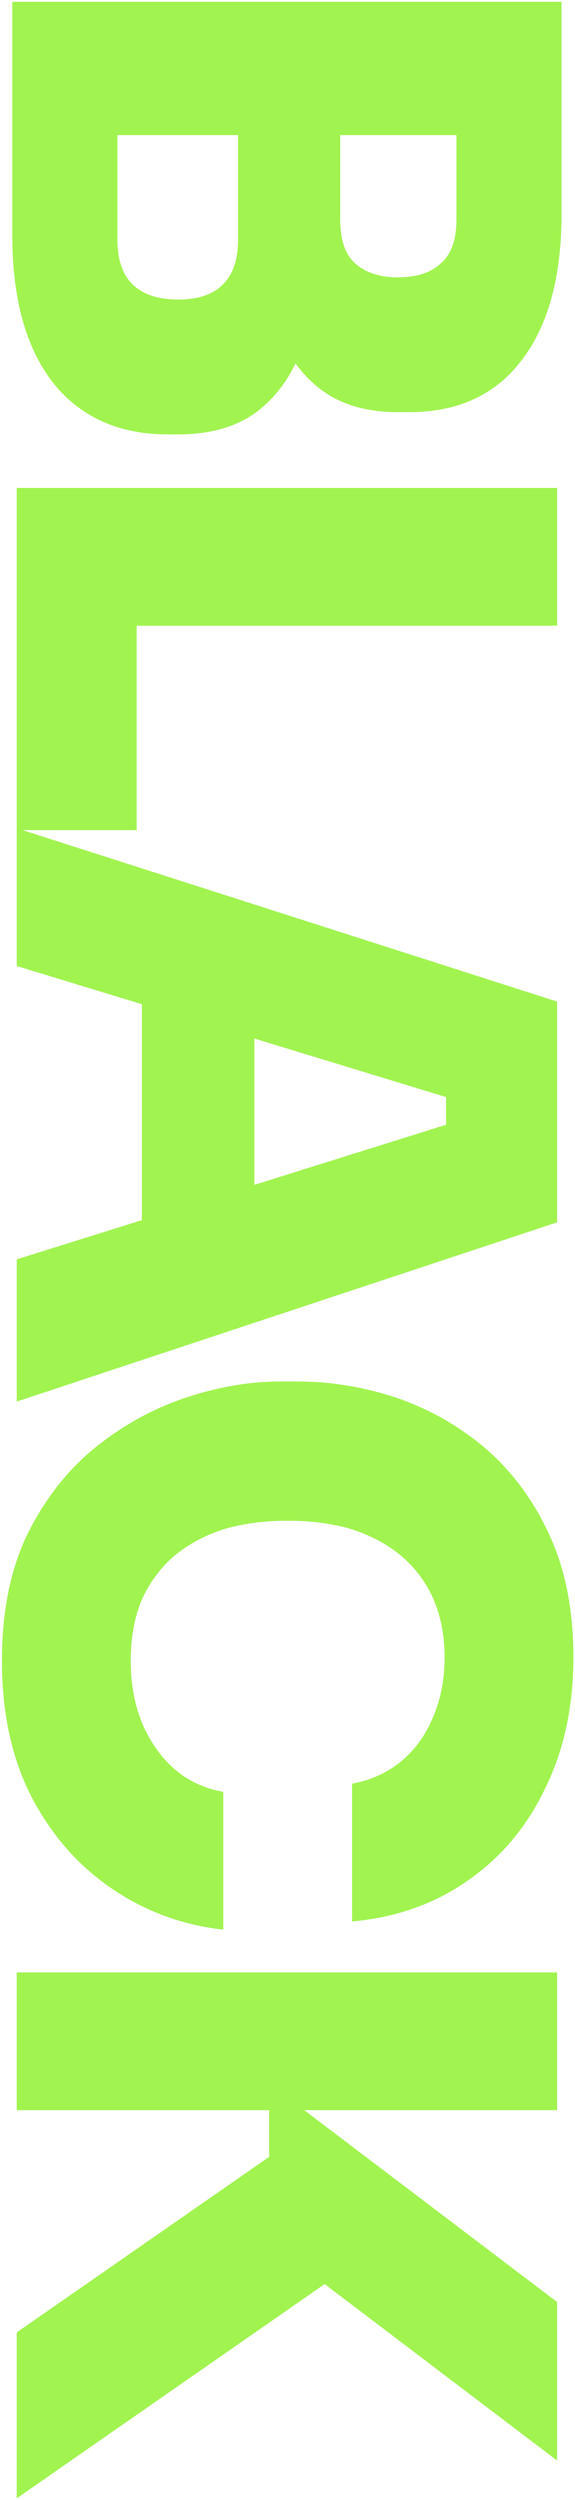
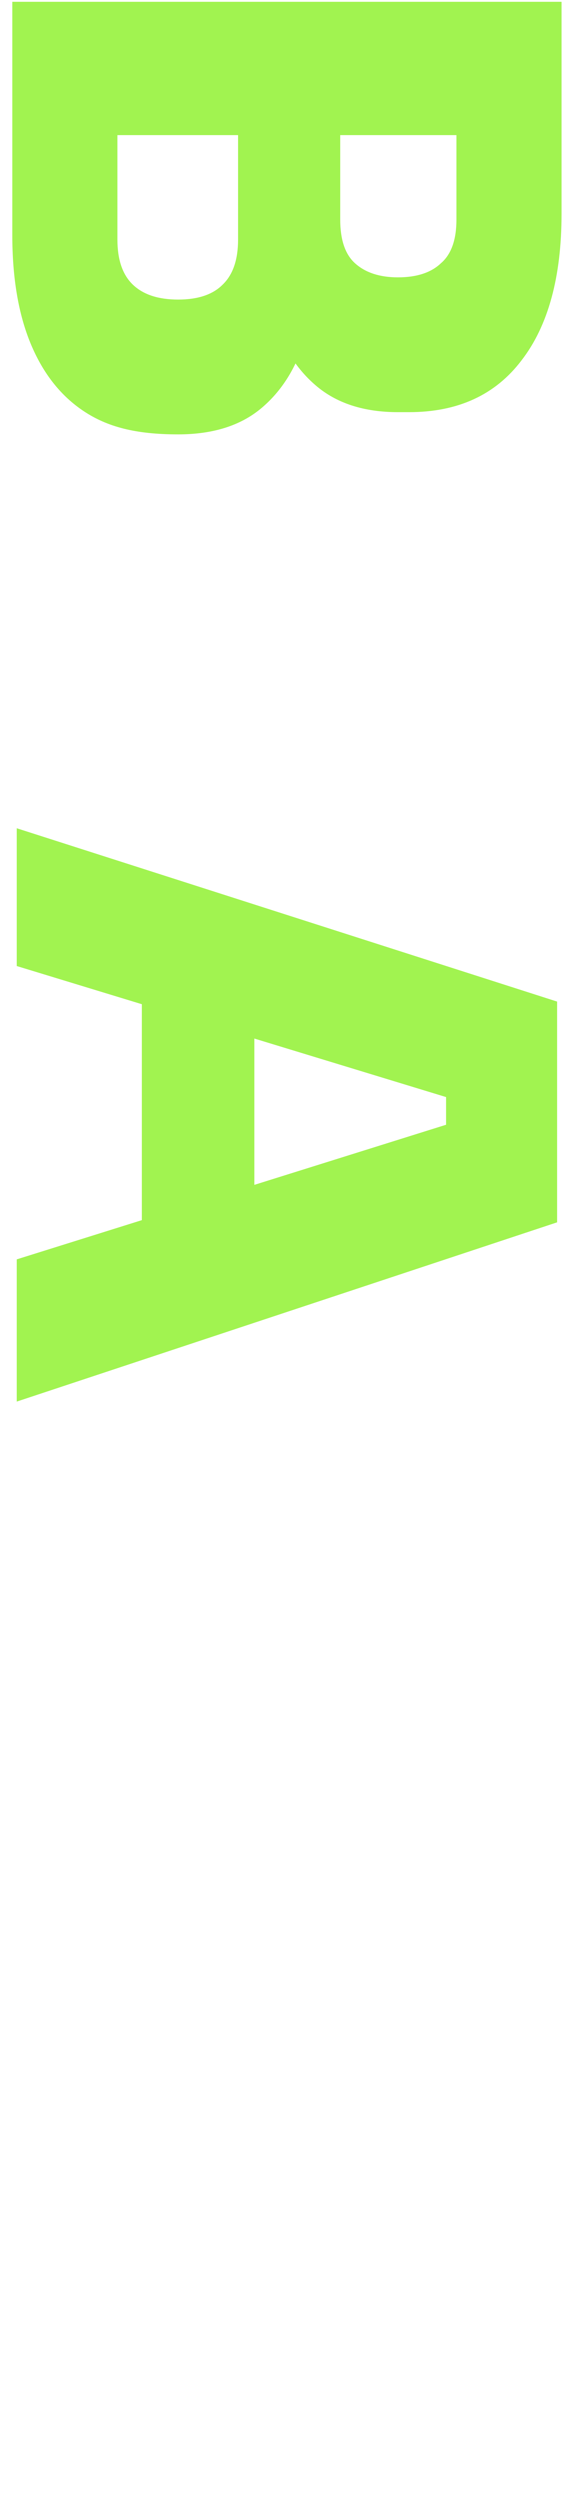
<svg xmlns="http://www.w3.org/2000/svg" width="174" height="756" viewBox="0 0 174 756" fill="none">
-   <path d="M5.066 705.315L81.45 652.227V630.051L168.586 696.131V744.067L90.634 684.931H106.538L5.066 755.491V705.315ZM5.066 596.451H168.586V638.115H5.066V596.451Z" fill="#A1F350" />
-   <path d="M0.587 502.201C0.587 487.417 3.126 474.724 8.203 464.121C13.43 453.518 20.224 444.782 28.587 437.913C37.099 431.044 46.283 425.966 56.139 422.681C65.995 419.396 75.552 417.753 84.811 417.753H89.739C100.043 417.753 110.123 419.396 119.979 422.681C129.984 426.116 139.019 431.268 147.083 438.137C155.147 445.156 161.568 453.892 166.347 464.345C171.126 474.798 173.515 487.044 173.515 501.081C173.515 516.014 170.678 529.23 165.003 540.729C159.478 552.377 151.638 561.71 141.483 568.729C131.478 575.748 119.83 579.854 106.539 581.049V539.385C112.214 538.34 117.142 536.1 121.323 532.665C125.504 529.23 128.715 524.825 130.955 519.449C133.344 514.073 134.539 507.95 134.539 501.081C134.539 494.66 133.419 488.836 131.179 483.609C128.939 478.532 125.728 474.201 121.547 470.617C117.515 467.182 112.587 464.494 106.763 462.553C100.939 460.761 94.368 459.865 87.051 459.865C79.734 459.865 73.163 460.761 67.339 462.553C61.515 464.494 56.512 467.257 52.331 470.841C48.15 474.574 44.939 479.054 42.699 484.281C40.608 489.508 39.563 495.481 39.563 502.201C39.563 512.654 42.102 521.465 47.179 528.633C52.256 535.95 59.051 540.356 67.563 541.849V583.513C55.318 582.169 44.118 578.062 33.963 571.193C23.808 564.324 15.669 555.065 9.547 543.417C3.574 531.769 0.587 518.03 0.587 502.201Z" fill="#A1F350" />
  <path d="M5.066 250.462L168.586 302.878V369.63L5.066 423.838V380.83L139.466 338.718L134.986 350.59V321.022L139.466 333.118L5.066 292.126V250.462ZM42.922 293.246L76.97 305.79L76.97 367.838L42.922 380.382L42.922 293.246Z" fill="#A1F350" />
-   <path d="M5.066 147.55H168.586V189.214H5.066V147.55ZM5.066 184.734H41.354V251.038H5.066V184.734Z" fill="#A1F350" />
-   <path d="M3.723 36.381H35.531V72.445C35.531 78.568 37.099 83.122 40.235 86.109C43.371 89.096 47.926 90.589 53.899 90.589C59.872 90.589 64.352 89.096 67.339 86.109C70.475 83.122 72.043 78.568 72.043 72.445V36.381H96.683V71.101C96.683 82.6 95.264 92.904 92.427 102.013C89.739 111.122 85.259 118.29 78.987 123.517C72.715 128.744 64.352 131.357 53.899 131.357H50.763C40.907 131.357 32.47 129.042 25.451 124.413C18.432 119.784 13.056 112.989 9.323 104.029C5.59 95.069 3.723 84.093 3.723 71.101V36.381ZM3.723 0.541L169.931 0.541V40.861L3.723 40.861V0.541ZM78.315 36.381H102.955V66.397C102.955 72.52 104.448 76.925 107.435 79.613C110.571 82.45 114.902 83.869 120.427 83.869C126.102 83.869 130.432 82.45 133.419 79.613C136.555 76.925 138.123 72.52 138.123 66.397V36.381H169.931V64.605C169.931 83.72 165.899 98.504 157.835 108.957C149.92 119.41 138.571 124.637 123.787 124.637H120.427C110.123 124.637 101.835 121.949 95.563 116.573C89.44 111.346 85.035 104.178 82.347 95.069C79.659 86.109 78.315 75.954 78.315 64.605V36.381Z" fill="#A1F350" />
+   <path d="M3.723 36.381H35.531V72.445C35.531 78.568 37.099 83.122 40.235 86.109C43.371 89.096 47.926 90.589 53.899 90.589C59.872 90.589 64.352 89.096 67.339 86.109C70.475 83.122 72.043 78.568 72.043 72.445V36.381H96.683V71.101C96.683 82.6 95.264 92.904 92.427 102.013C89.739 111.122 85.259 118.29 78.987 123.517C72.715 128.744 64.352 131.357 53.899 131.357C40.907 131.357 32.47 129.042 25.451 124.413C18.432 119.784 13.056 112.989 9.323 104.029C5.59 95.069 3.723 84.093 3.723 71.101V36.381ZM3.723 0.541L169.931 0.541V40.861L3.723 40.861V0.541ZM78.315 36.381H102.955V66.397C102.955 72.52 104.448 76.925 107.435 79.613C110.571 82.45 114.902 83.869 120.427 83.869C126.102 83.869 130.432 82.45 133.419 79.613C136.555 76.925 138.123 72.52 138.123 66.397V36.381H169.931V64.605C169.931 83.72 165.899 98.504 157.835 108.957C149.92 119.41 138.571 124.637 123.787 124.637H120.427C110.123 124.637 101.835 121.949 95.563 116.573C89.44 111.346 85.035 104.178 82.347 95.069C79.659 86.109 78.315 75.954 78.315 64.605V36.381Z" fill="#A1F350" />
</svg>